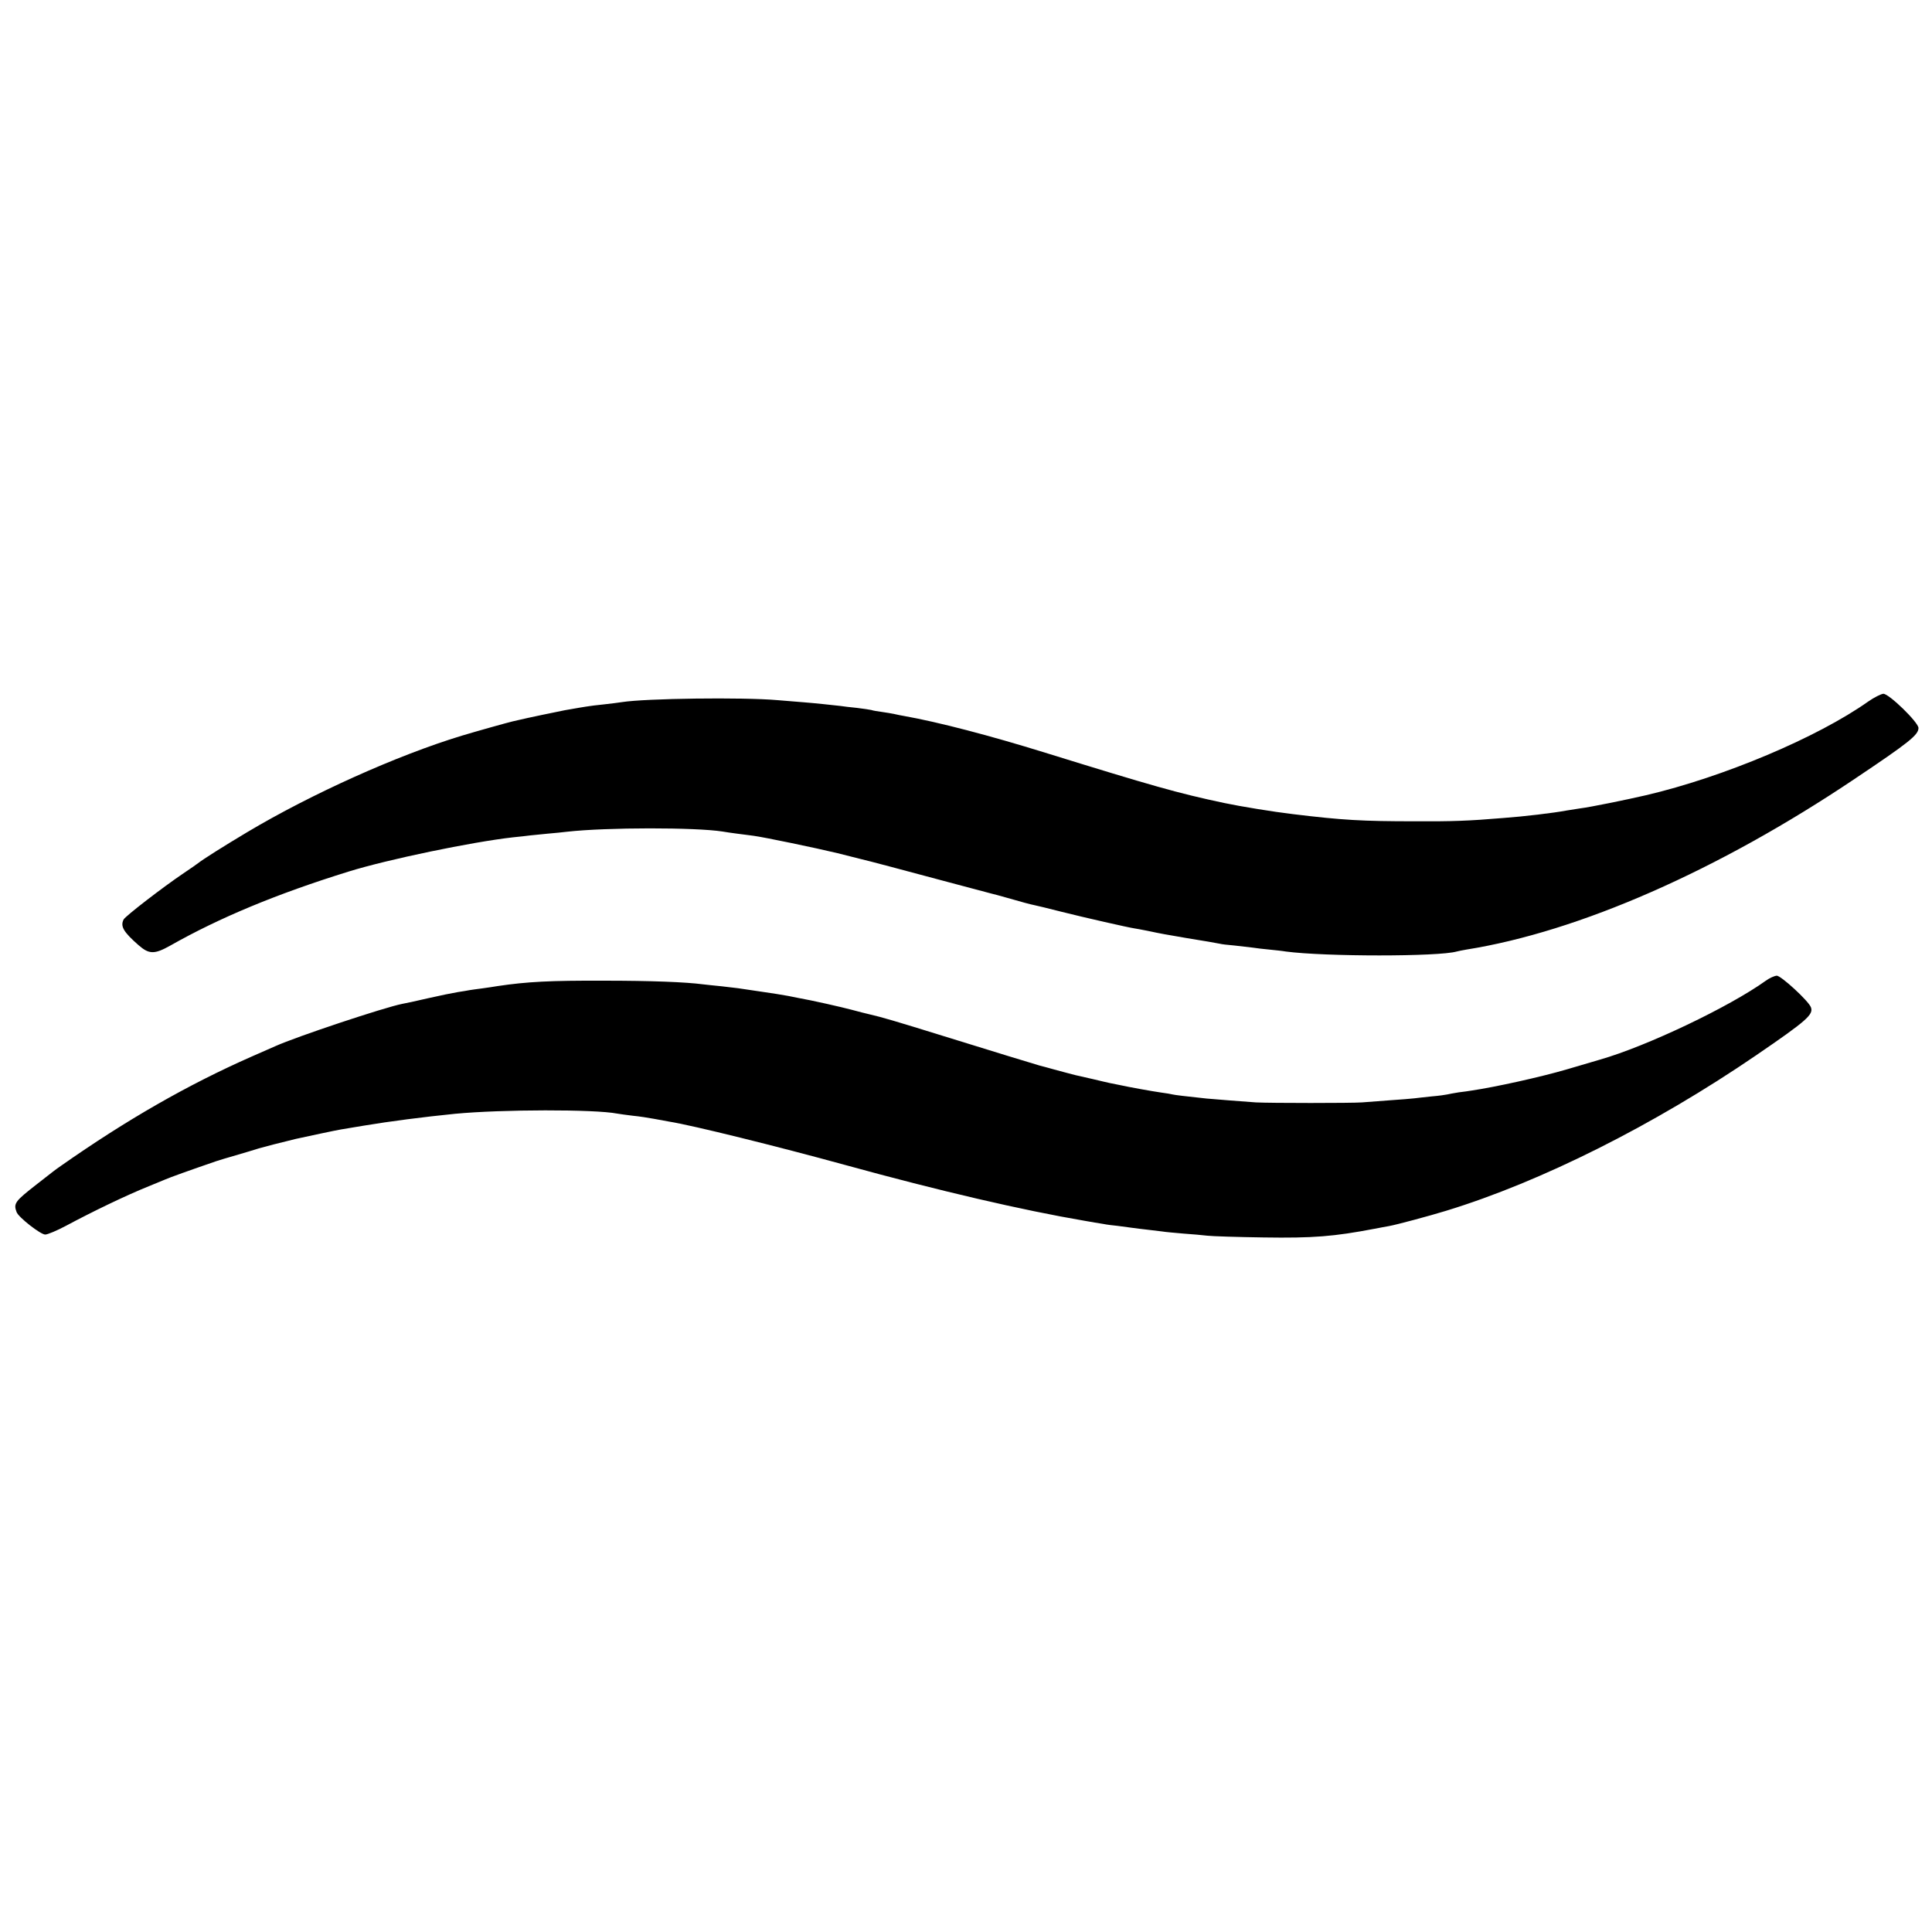
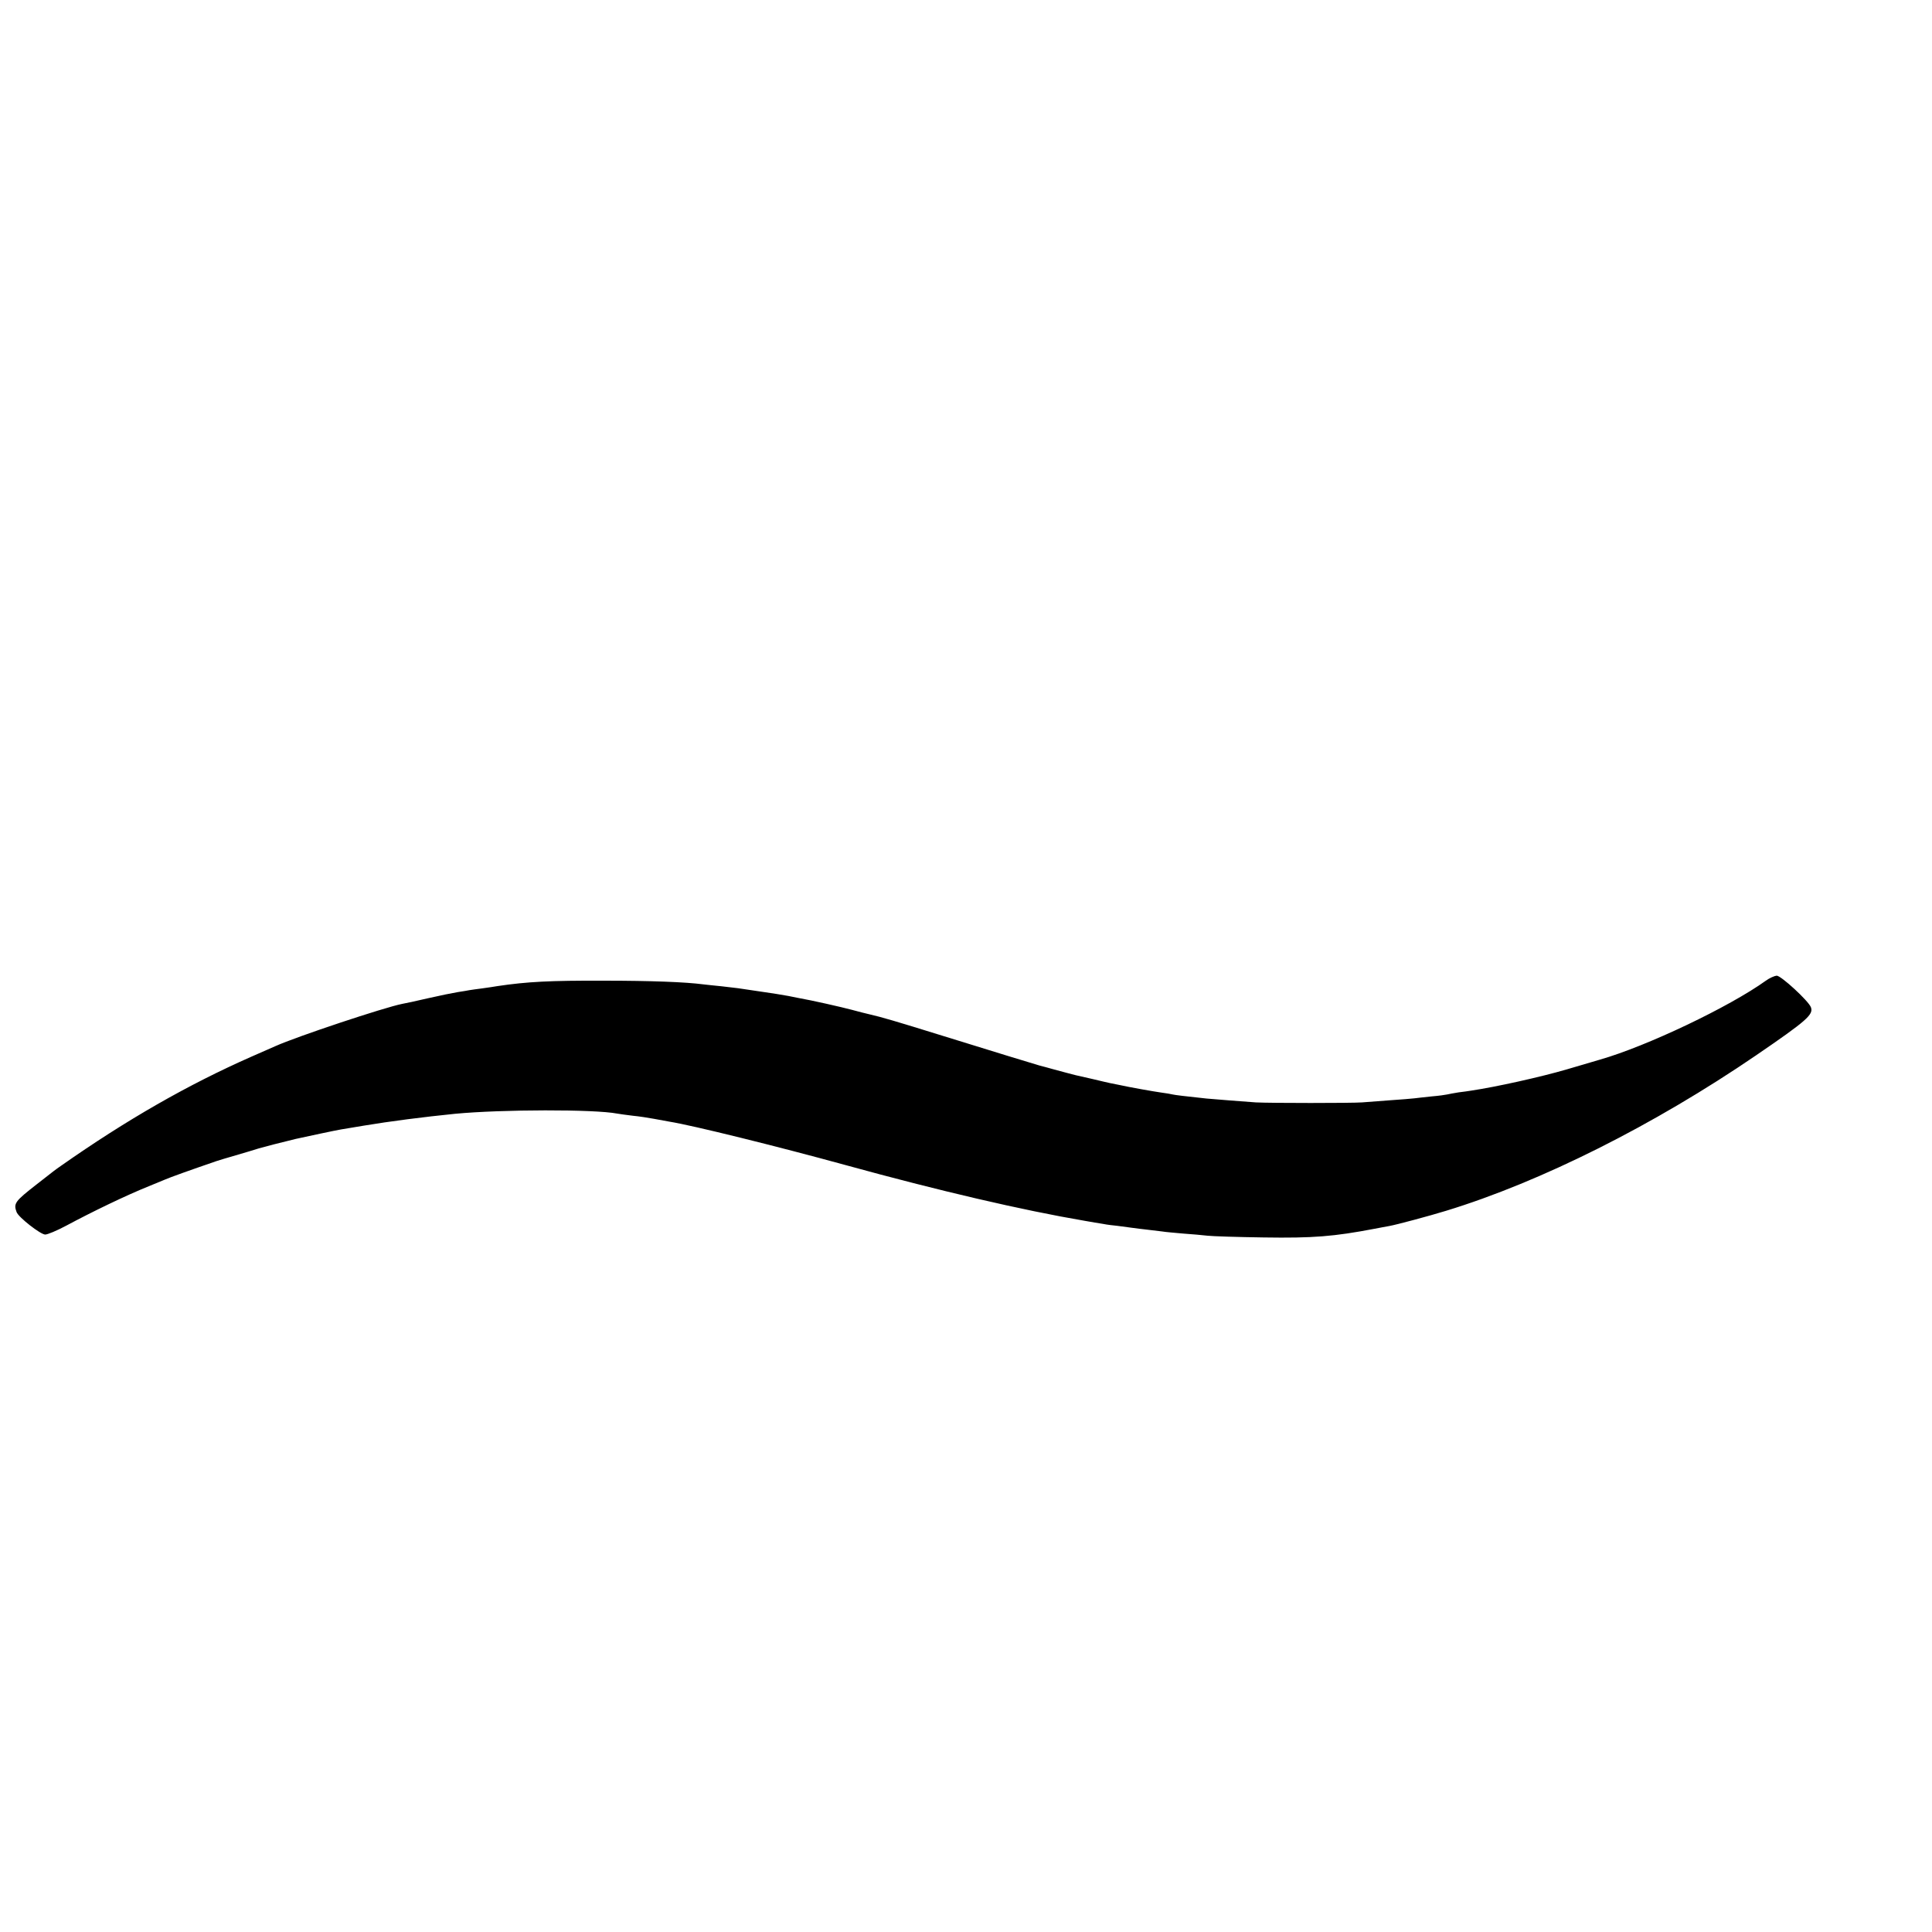
<svg xmlns="http://www.w3.org/2000/svg" version="1.0" width="1000pt" height="1000pt" viewBox="0 0 1000 1000" preserveAspectRatio="xMidYMid meet">
  <g transform="translate(0,1000) scale(0.1,-0.1)" fill="#000000" stroke="none">
-     <path d="M9670 6369 c-263 -186 -749 -391 -1150 -485 -99 -23 -290 -62 -340 -68 -25 -4 -56 -9 -70 -11 -70 -13 -220 -31 -330 -39 -178 -15 -266 -18 -455 -17 -274 0 -377 6 -632 37 -102 12 -273 40 -358 58 -240 51 -366 87 -925 260 -283 88 -555 159 -730 190 -14 2 -36 7 -50 10 -14 3 -43 8 -65 11 -22 3 -47 7 -55 10 -8 2 -42 7 -75 11 -33 3 -71 8 -85 10 -35 4 -137 15 -190 19 -25 2 -85 7 -135 11 -182 16 -685 9 -805 -10 -14 -2 -56 -8 -95 -12 -38 -4 -72 -8 -75 -9 -3 0 -26 -4 -51 -8 -25 -4 -59 -10 -75 -13 -32 -6 -209 -43 -236 -50 -10 -2 -26 -6 -35 -8 -26 -6 -187 -51 -263 -74 -333 -101 -778 -301 -1110 -499 -124 -74 -230 -141 -255 -161 -5 -4 -39 -28 -75 -52 -107 -72 -300 -221 -310 -239 -18 -35 -2 -64 78 -134 54 -47 82 -47 164 -1 254 144 552 268 923 383 203 63 637 153 850 177 33 3 74 8 90 10 17 2 57 6 90 9 33 3 78 7 100 10 205 23 666 23 805 1 14 -3 48 -7 75 -11 28 -4 66 -8 85 -11 54 -7 323 -63 435 -90 55 -14 107 -27 115 -29 33 -7 257 -67 455 -120 116 -31 217 -58 226 -60 9 -2 47 -12 85 -23 69 -20 117 -33 142 -38 7 -1 68 -16 135 -33 123 -31 349 -82 377 -86 8 -1 40 -7 70 -13 70 -15 94 -19 205 -38 89 -14 150 -25 170 -29 6 -2 39 -6 75 -9 36 -4 79 -9 95 -11 17 -3 55 -7 85 -10 30 -3 69 -7 85 -10 205 -27 791 -27 885 0 8 2 31 7 50 10 583 93 1303 409 2009 883 282 189 331 228 331 264 0 29 -153 178 -182 177 -12 -1 -48 -19 -78 -40z" />
    <path d="M9140 4924 c-188 -135 -615 -339 -860 -409 -25 -7 -101 -30 -170 -50 -137 -40 -367 -91 -495 -110 -11 -2 -40 -6 -65 -9 -25 -4 -52 -9 -60 -11 -8 -2 -44 -7 -80 -10 -36 -4 -76 -8 -90 -10 -14 -2 -70 -6 -125 -10 -55 -4 -120 -9 -145 -11 -54 -4 -473 -4 -550 0 -61 4 -208 16 -255 20 -113 12 -162 18 -175 21 -8 2 -35 7 -60 10 -42 6 -161 27 -220 40 -14 3 -34 7 -45 9 -11 2 -51 12 -90 21 -38 9 -78 18 -88 20 -10 2 -52 14 -95 25 -42 12 -84 23 -92 25 -21 6 -235 71 -505 155 -235 73 -313 96 -375 110 -19 4 -60 15 -90 23 -52 14 -211 50 -275 61 -16 3 -41 8 -55 11 -25 5 -90 15 -125 20 -25 4 -102 15 -135 20 -14 2 -52 6 -85 10 -33 3 -76 8 -95 10 -91 12 -269 19 -515 19 -276 1 -396 -5 -550 -28 -16 -3 -52 -8 -80 -12 -27 -3 -57 -8 -65 -9 -8 -2 -35 -6 -60 -10 -25 -4 -94 -18 -155 -32 -60 -14 -120 -27 -133 -29 -92 -18 -546 -169 -657 -219 -16 -7 -72 -32 -123 -54 -329 -145 -647 -327 -986 -565 -33 -23 -34 -24 -126 -96 -113 -88 -121 -99 -104 -144 10 -27 124 -116 148 -116 12 0 60 20 107 45 136 73 312 158 429 205 30 12 69 28 85 35 25 11 125 47 265 95 14 5 59 18 100 30 41 12 95 28 120 36 38 11 101 27 191 49 50 11 208 45 234 49 17 3 71 12 120 20 131 22 310 45 470 61 241 23 723 24 840 1 11 -2 47 -7 80 -11 33 -3 83 -11 110 -16 28 -5 65 -12 82 -15 118 -19 551 -126 908 -224 487 -134 917 -234 1240 -289 33 -6 76 -13 95 -16 19 -4 53 -8 74 -10 21 -3 55 -7 75 -10 20 -3 56 -7 81 -10 25 -3 59 -7 75 -9 17 -3 66 -7 110 -11 44 -3 100 -8 125 -11 25 -3 155 -7 290 -9 258 -4 365 5 575 45 28 5 61 12 75 14 39 7 207 52 295 79 491 150 1075 443 1605 805 263 180 298 211 283 249 -13 33 -154 163 -177 163 -11 -1 -37 -12 -56 -26z" />
  </g>
</svg>